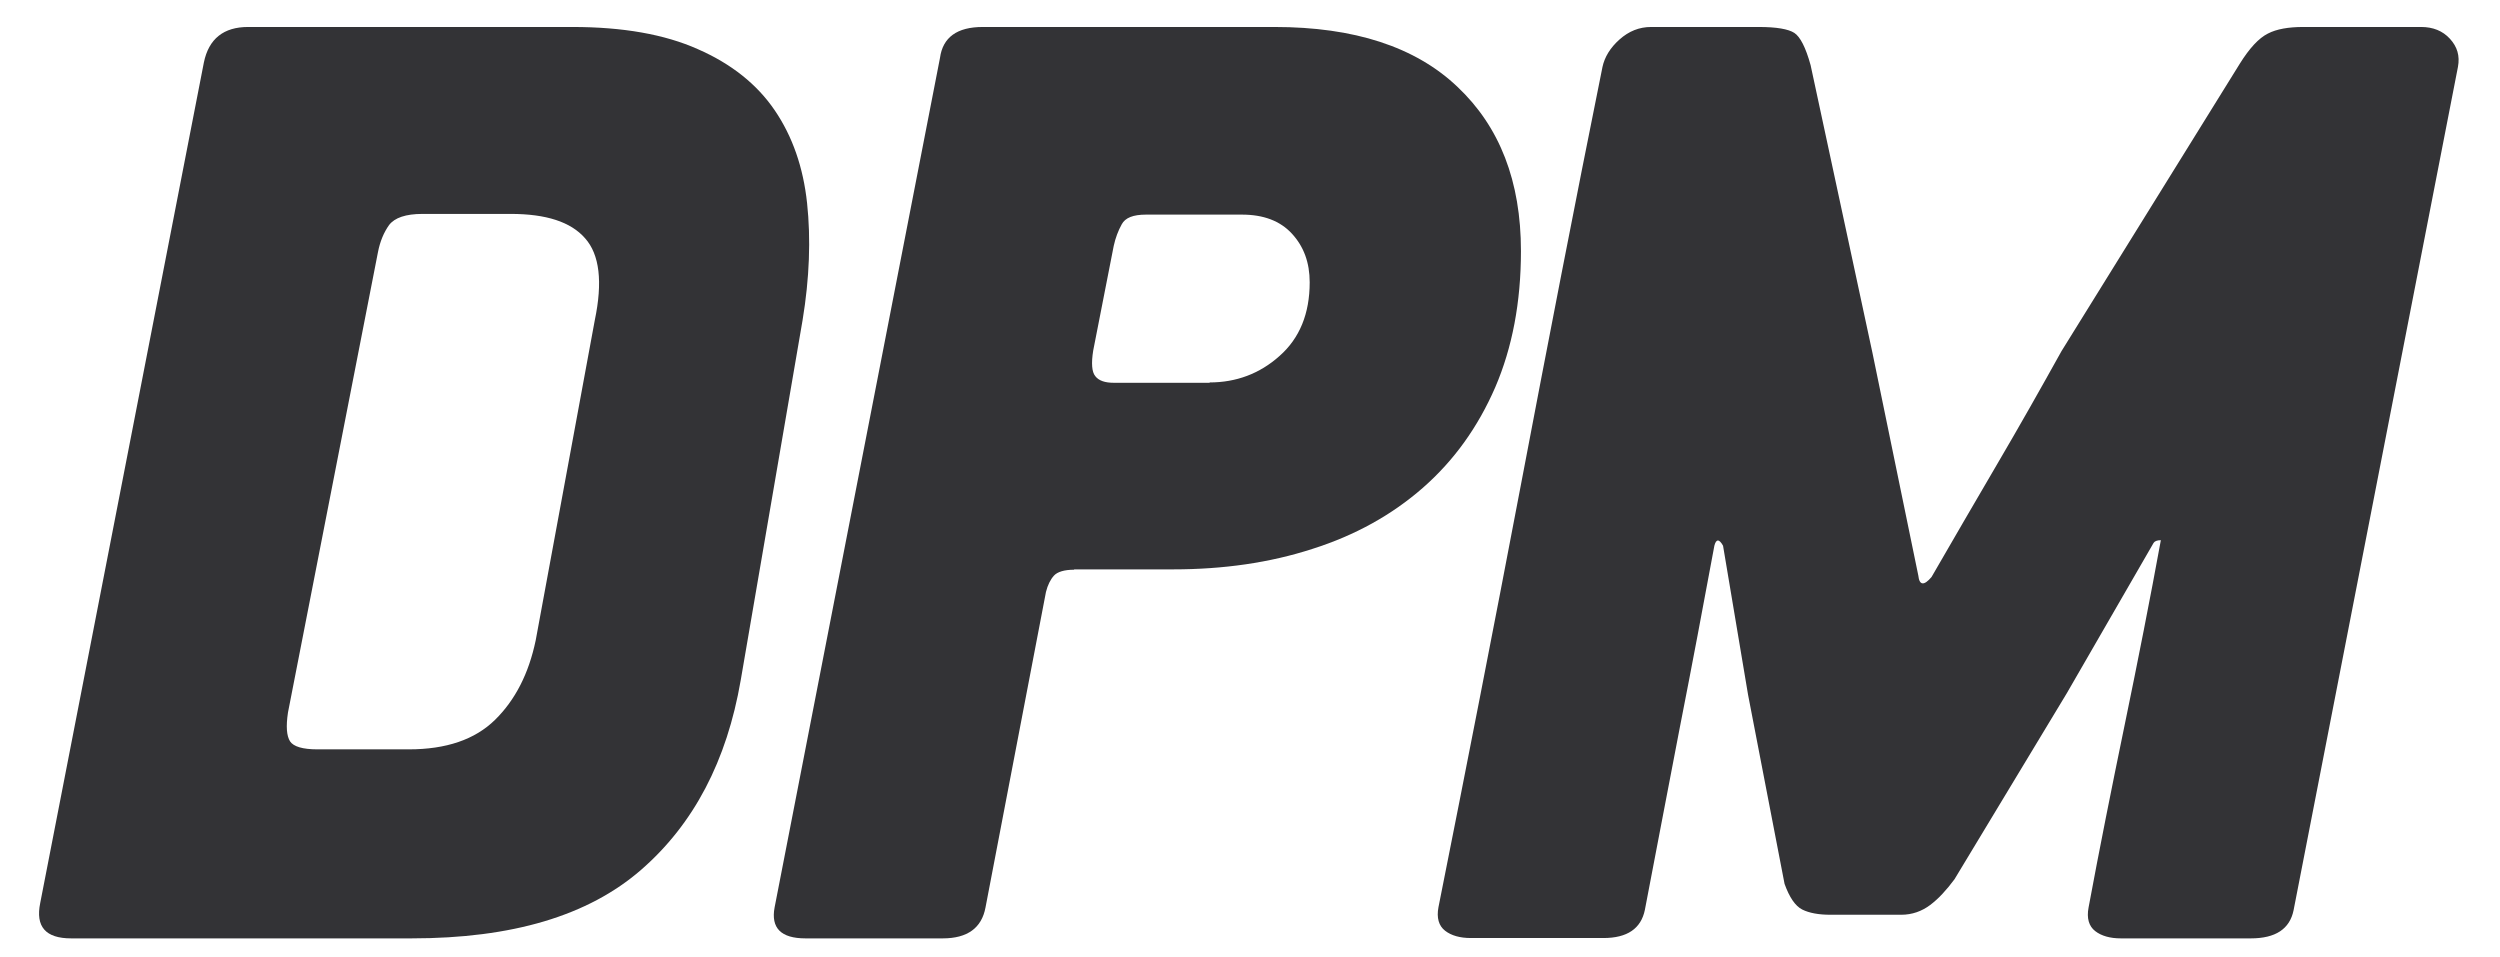
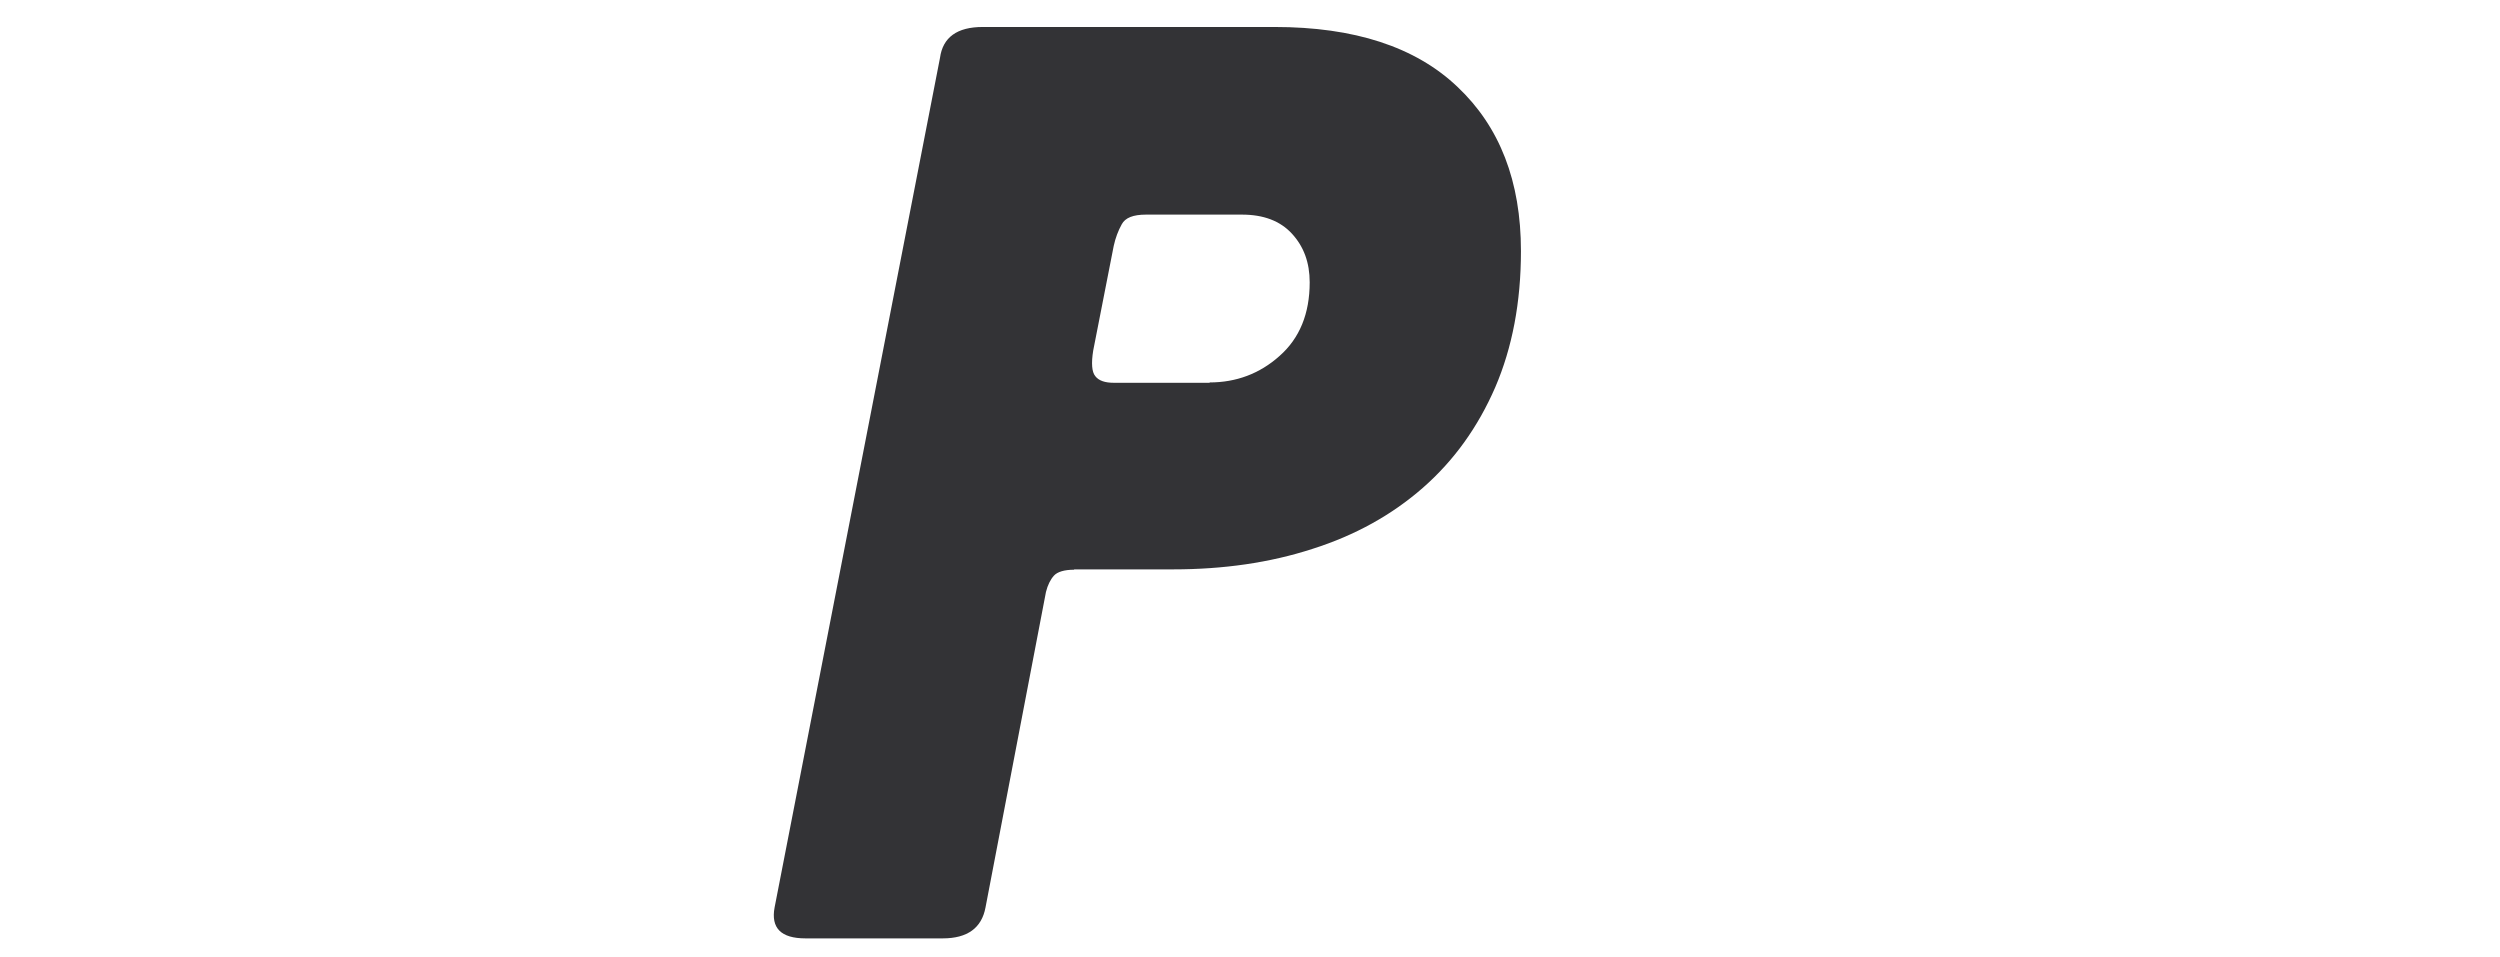
<svg xmlns="http://www.w3.org/2000/svg" id="Camada_1" x="0px" y="0px" viewBox="0 0 719.5 275.5" style="enable-background:new 0 0 719.5 275.5;" xml:space="preserve">
  <style type="text/css">	.st0{fill:#333336;}</style>
  <g>
    <g transform="translate(54.179, 348.665)">
      <g>
-         <path class="st0" d="M-33.7-78.6c-7.4,0-10.3-3.4-8.9-10.2L4.5-330.7c1.4-6.8,5.7-10.2,12.7-10.2h93.4c14.4,0,26.5,2.1,36.1,6.4     c9.6,4.2,17,10.1,22.1,17.6c5.1,7.5,8.2,16.4,9.3,26.7c1.1,10.3,0.7,21.6-1.3,33.7L159-152.9c-4,23.2-13.5,41.4-28.7,54.6     s-37.1,19.7-66,19.7H-33.7z M63.5-133c10.7,0,19-2.8,24.8-8.5c5.8-5.7,9.7-13.3,11.7-22.9l17-92.1c2.3-11,1.4-18.9-2.8-23.6     c-4.1-4.7-11.2-7-21.4-7H67.4c-4.8,0-8,1.1-9.6,3.2c-1.5,2.1-2.6,4.7-3.2,7.8L28.7-143.6c-0.6,4-0.4,6.7,0.6,8.3     c1,1.5,3.6,2.3,7.9,2.3H63.5z" />
-       </g>
+         </g>
    </g>
  </g>
  <g>
    <g transform="translate(192.129, 348.665)">
      <g>
        <path class="st0" d="M117-184.7c-2.8,0-4.8,0.6-5.8,1.7c-1,1.1-1.8,2.7-2.3,4.7L91.5-87.5c-1.1,5.9-5.2,8.9-12.3,8.9H39.7     c-7.1,0-10-3-8.9-8.9L78.4-332c0.8-5.9,4.9-8.9,12.3-8.9h84c22.9,0,40.5,5.7,52.6,17.2c12.2,11.5,18.3,27.2,18.3,47.3     c0,14.7-2.5,27.8-7.4,39.2c-5,11.5-11.9,21.1-20.8,28.9c-8.9,7.8-19.5,13.7-31.8,17.6c-12.3,4-25.7,5.9-40.1,5.9H117z M156-238.6     c7.6,0,14.4-2.5,20.1-7.6c5.8-5.1,8.7-12.2,8.7-21.2c0-5.7-1.7-10.3-5.1-14c-3.4-3.7-8.2-5.5-14.4-5.5h-27.6c-3.7,0-6,0.9-7,2.8     c-1,1.8-1.8,3.9-2.3,6.2l-5.9,30.1c-0.6,3.7-0.4,6.2,0.6,7.4c1,1.3,2.8,1.9,5.3,1.9H156z" />
      </g>
    </g>
  </g>
  <g>
    <g transform="translate(316.093, 348.665)">
      <g>
-         <path class="st0" d="M344-86.7c-1.1,5.4-5.2,8.1-12.3,8.1h-37.4c-3.1,0-5.6-0.7-7.4-2.1c-1.8-1.4-2.5-3.7-1.9-6.8     c3.1-16.7,6.6-34.2,10.4-52.6c3.8-18.4,7.3-36.1,10.4-53.1c-1.1,0-1.8,0.3-2.1,0.8l-25,43.3l-32.3,53.5c-2.3,3.1-4.6,5.6-7,7.4     c-2.4,1.8-5.2,2.8-8.3,2.8h-20.4c-3.4,0-6.1-0.5-8.1-1.5c-2-1-3.7-3.5-5.1-7.4L187-148.7l-7.2-42.9c-1.1-2-2-2-2.5,0     c-3.1,16.7-6.4,34.3-10,52.6c-3.5,18.4-6.9,35.8-10,52.2c-1.1,5.4-5.1,8.1-11.9,8.1h-38.2c-3.1,0-5.6-0.7-7.4-2.1     c-1.8-1.4-2.5-3.7-1.9-6.8c7.9-39.6,15.8-79.9,23.6-120.9c7.8-41,15.6-81.3,23.6-120.9c0.6-2.8,2.2-5.5,4.9-7.9     c2.7-2.4,5.7-3.6,9.1-3.6h31c5.1,0,8.5,0.6,10.2,1.7c1.7,1.1,3.3,4.2,4.7,9.3l17.8,82.8l13.2,64.1c0.3,2.8,1.6,3,3.8,0.4     c6.2-10.7,12.5-21.6,18.9-32.5c6.4-10.9,12.5-21.7,18.5-32.5l51.3-82.7c2.8-4.5,5.5-7.4,8.1-8.7c2.5-1.3,5.9-1.9,10.2-1.9h33.9     c3.4,0,6.2,1.1,8.3,3.4c2.1,2.3,2.9,4.9,2.3,8.1L344-86.7z" />
-       </g>
+         </g>
    </g>
  </g>
</svg>